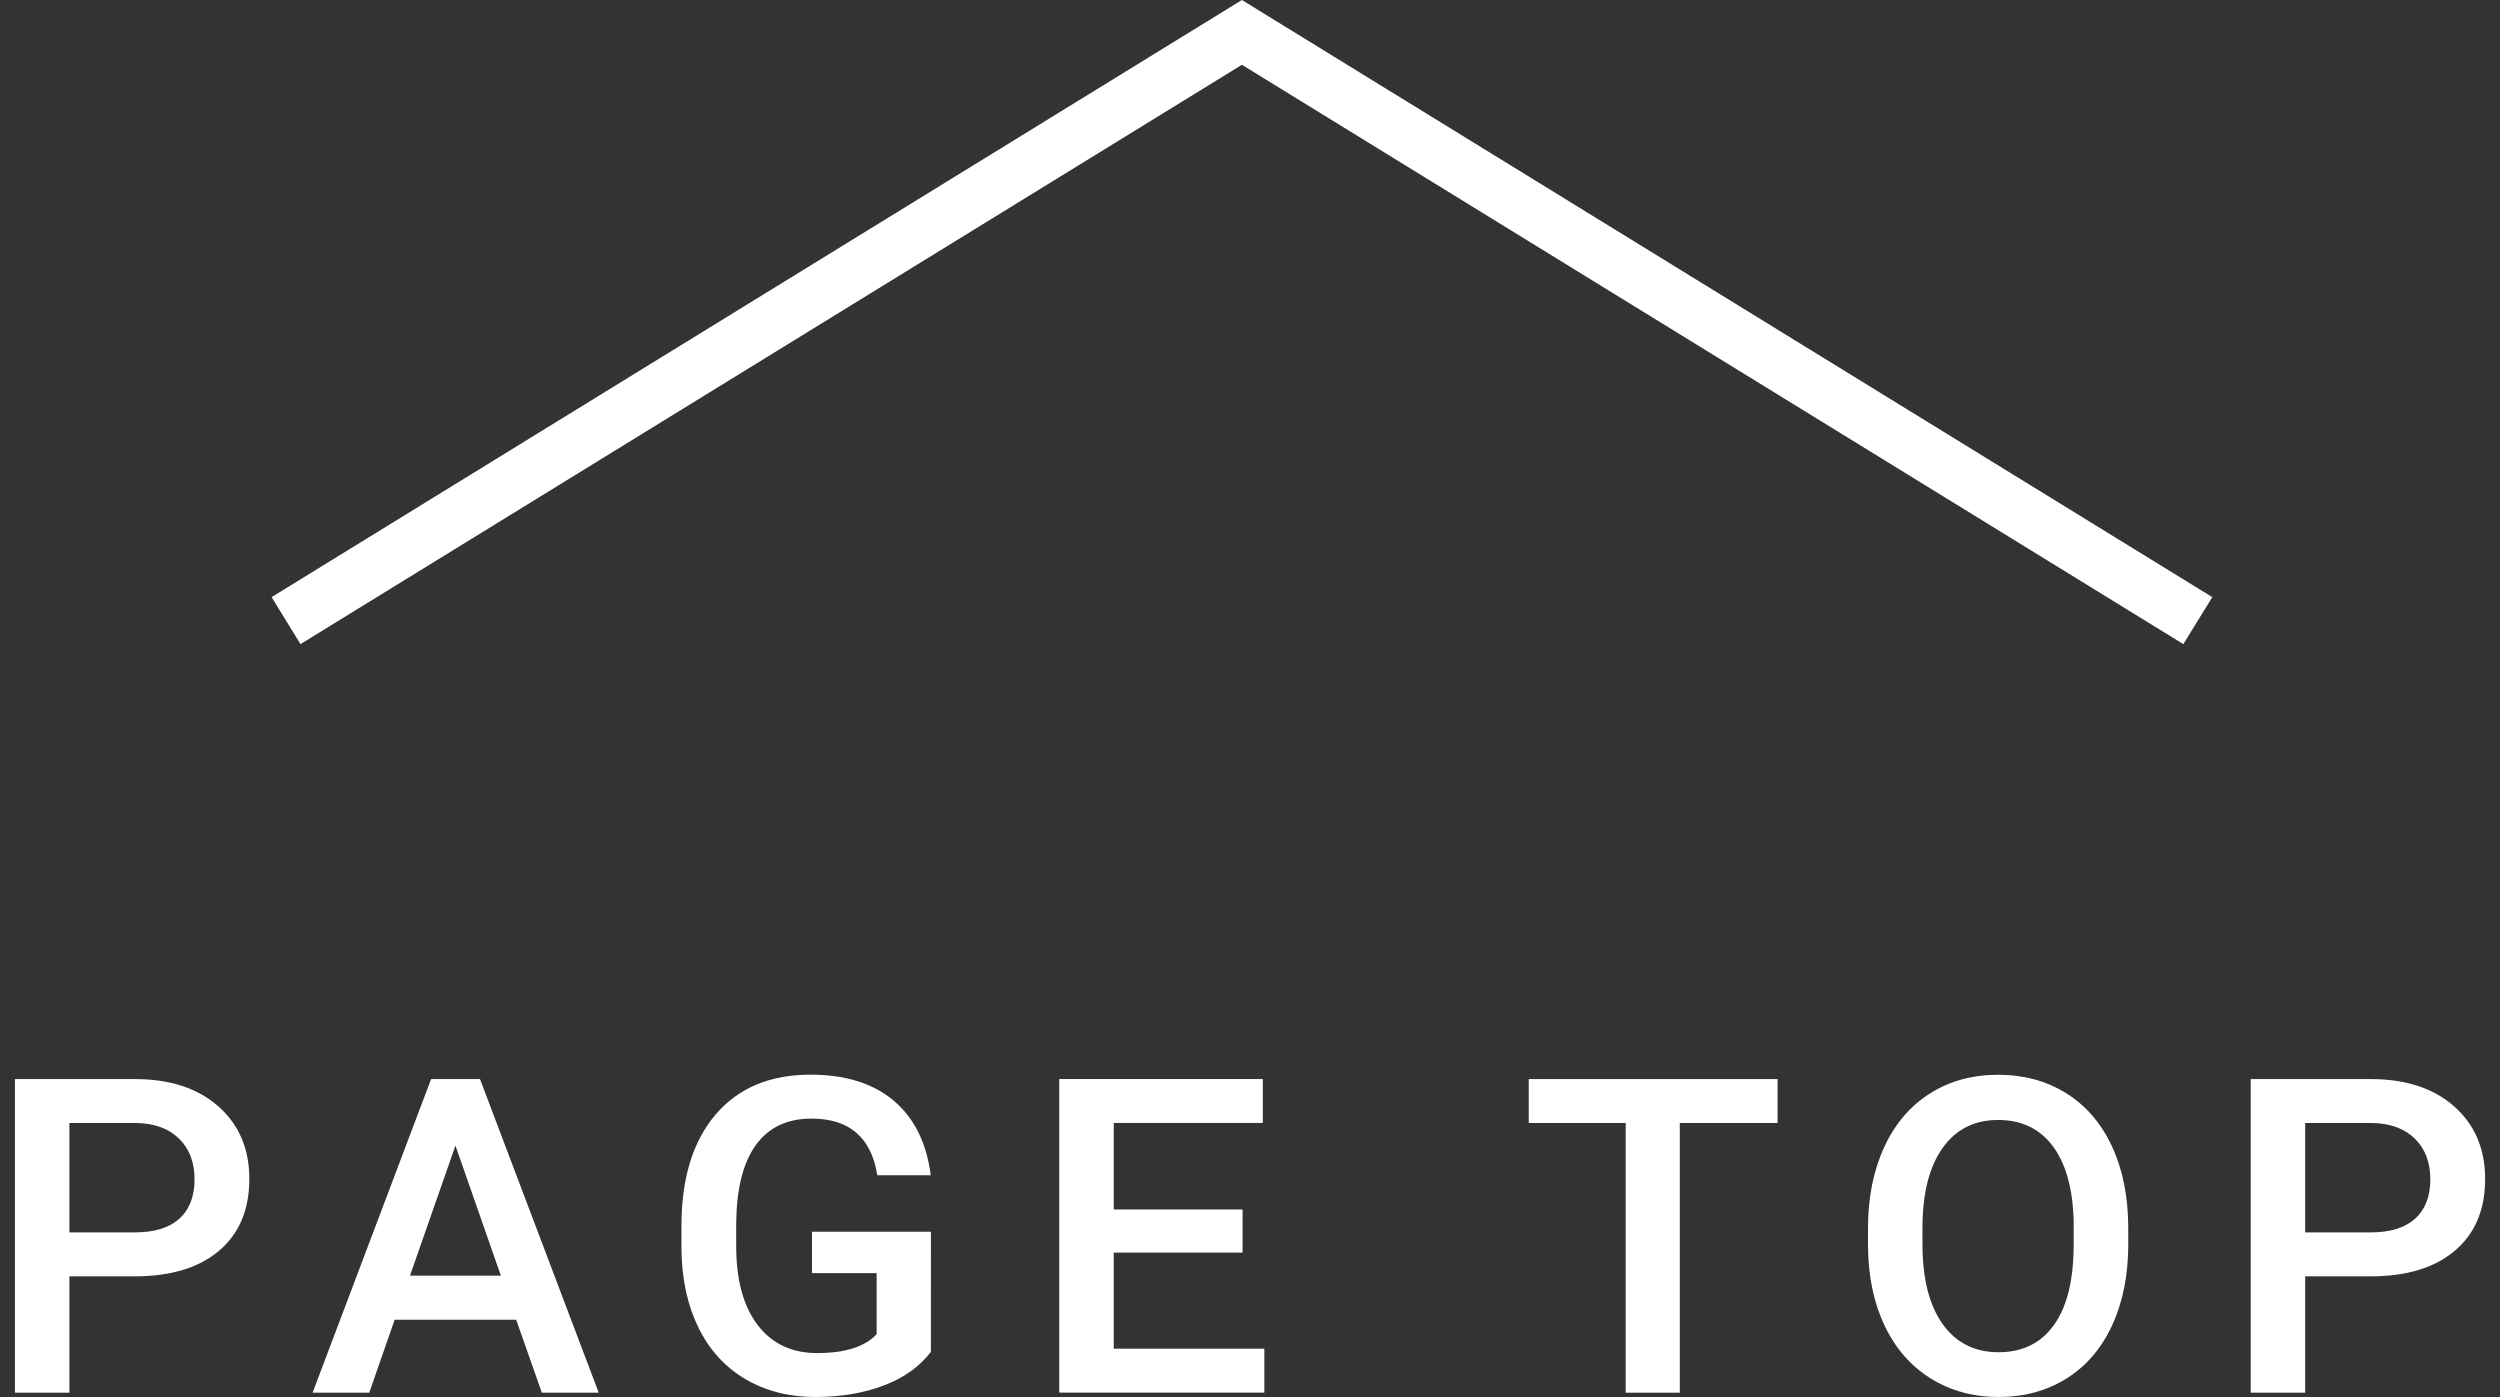
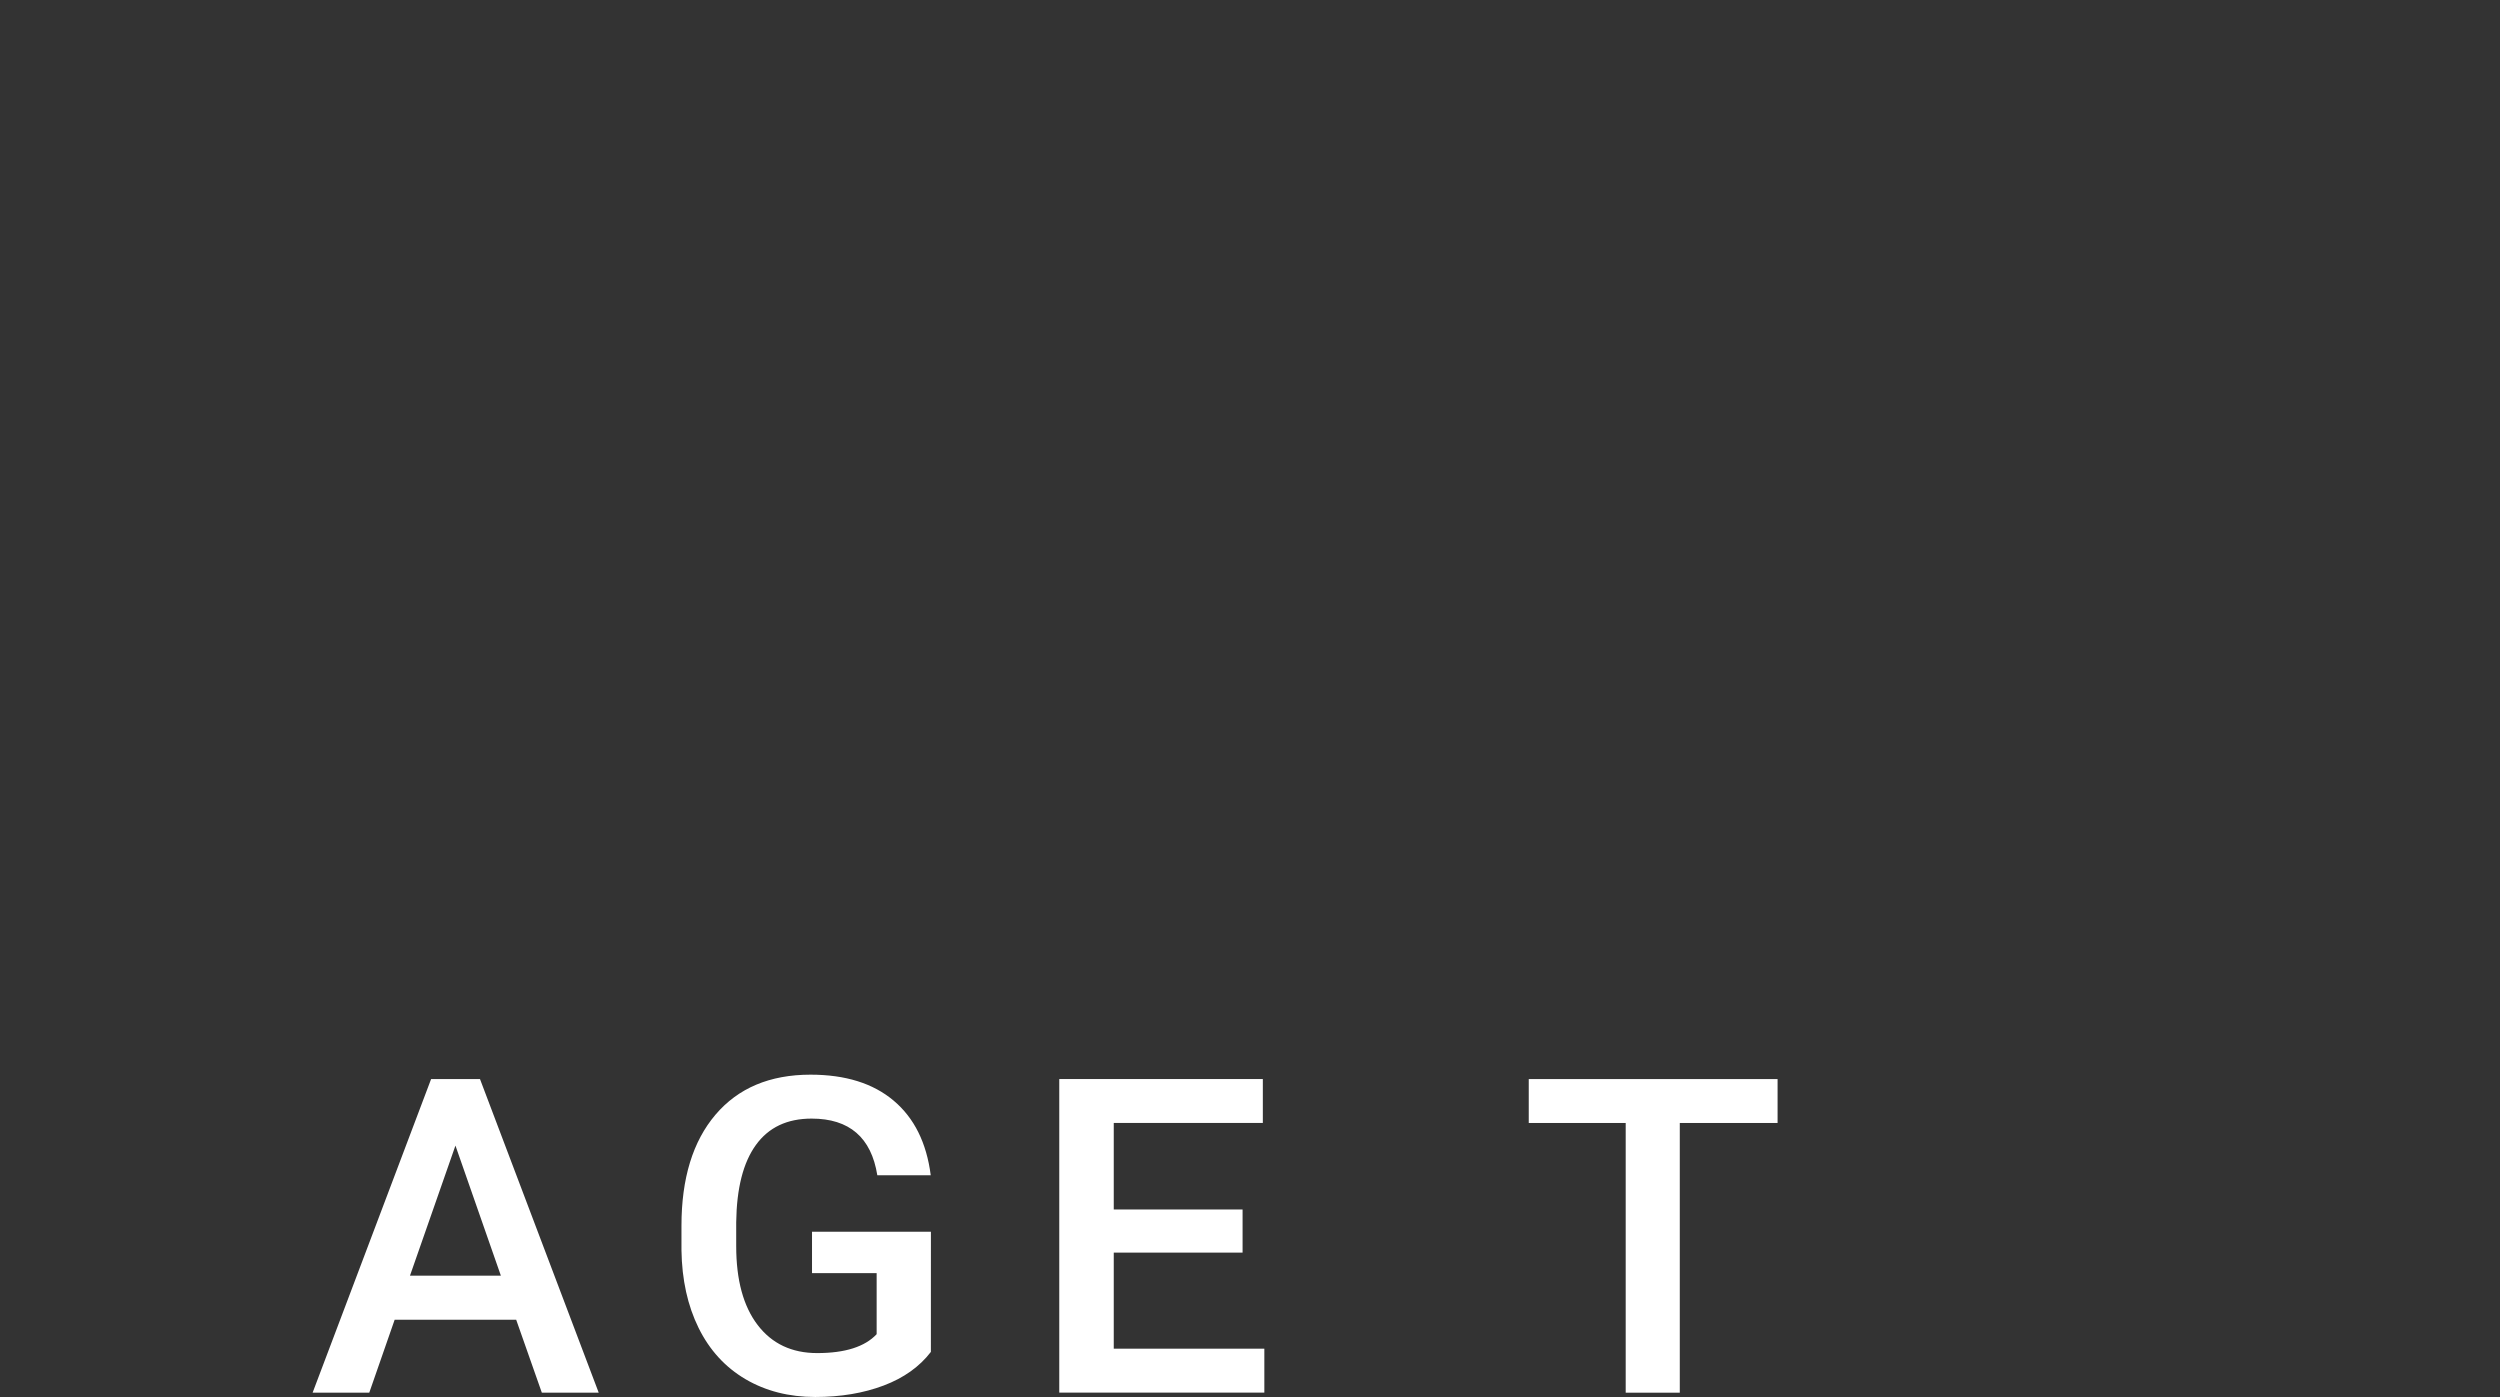
<svg xmlns="http://www.w3.org/2000/svg" version="1.1" id="レイヤー_1" x="0px" y="0px" width="68px" height="37.998px" viewBox="0 0 68 37.998" enable-background="new 0 0 68 37.998" xml:space="preserve">
  <rect x="0" y="0" width="68" height="37.998" fill="#333333" stroke="none" />
-   <polygon fill="#FFFFFF" points="59.387,17.52 33.78,1.762 8.173,17.52 7.387,16.242 33.78,0 60.174,16.242 " />
-   <path fill="#FFFFFF" d="M1.888,34.717v3.164H0.406v-8.53H3.67c0.953,0,1.71,0.248,2.271,0.744c0.561,0.497,0.841,1.153,0.841,1.971  c0,0.838-0.274,1.488-0.823,1.953c-0.549,0.467-1.317,0.698-2.306,0.698H1.888z M1.888,33.521h1.781c0.527,0,0.93-0.123,1.207-0.371  s0.416-0.606,0.416-1.075c0-0.462-0.141-0.829-0.422-1.104c-0.281-0.275-0.668-0.416-1.16-0.425H1.888V33.521z" />
  <path fill="#FFFFFF" d="M14.04,35.896h-3.305l-0.691,1.985H8.503l3.223-8.53h1.33l3.229,8.53h-1.547L14.04,35.896z M11.151,34.699  h2.473l-1.236-3.539L11.151,34.699z" />
  <path fill="#FFFFFF" d="M25.32,36.772c-0.309,0.402-0.736,0.707-1.283,0.914s-1.168,0.312-1.863,0.312  c-0.715,0-1.348-0.162-1.898-0.485c-0.55-0.324-0.976-0.789-1.274-1.393s-0.454-1.309-0.466-2.112V33.34  c0-1.289,0.309-2.296,0.926-3.021c0.617-0.725,1.479-1.088,2.584-1.088c0.949,0,1.703,0.235,2.262,0.707  c0.559,0.471,0.895,1.146,1.008,2.029h-1.453c-0.164-1.027-0.76-1.541-1.787-1.541c-0.664,0-1.169,0.238-1.515,0.717  c-0.346,0.478-0.524,1.176-0.536,2.101v0.653c0,0.92,0.194,1.633,0.583,2.143c0.389,0.509,0.929,0.764,1.62,0.764  c0.758,0,1.297-0.172,1.617-0.514v-1.661h-1.758v-1.125h3.234L25.32,36.772L25.32,36.772z" />
  <path fill="#FFFFFF" d="M33.798,34.071h-3.504v2.613h4.096v1.195h-5.578v-8.529h5.537v1.194h-4.055v2.354h3.504V34.071z" />
  <path fill="#FFFFFF" d="M48.35,30.545h-2.66v7.336h-1.471v-7.336h-2.637v-1.194h6.768V30.545z" />
-   <path fill="#FFFFFF" d="M57.889,33.838c0,0.836-0.145,1.569-0.434,2.2s-0.703,1.115-1.24,1.453s-1.154,0.507-1.854,0.507  c-0.691,0-1.31-0.169-1.851-0.507c-0.54-0.338-0.959-0.819-1.254-1.444s-0.442-1.346-0.446-2.161v-0.48  c0-0.832,0.146-1.566,0.44-2.203s0.711-1.124,1.248-1.463c0.537-0.338,1.153-0.506,1.851-0.506c0.695,0,1.311,0.166,1.848,0.5  s0.953,0.814,1.246,1.441s0.44,1.355,0.445,2.188V33.838L57.889,33.838z M56.406,33.394c0-0.945-0.18-1.67-0.537-2.174  c-0.357-0.505-0.863-0.757-1.52-0.757c-0.642,0-1.144,0.251-1.504,0.753c-0.361,0.502-0.546,1.213-0.554,2.131v0.491  c0,0.938,0.183,1.662,0.547,2.175c0.365,0.512,0.873,0.768,1.521,0.768c0.656,0,1.16-0.25,1.515-0.75s0.53-1.23,0.53-2.191v-0.445  H56.406z" />
-   <path fill="#FFFFFF" d="M62.701,34.717v3.164h-1.482v-8.53h3.264c0.953,0,1.711,0.248,2.271,0.744  c0.561,0.497,0.842,1.153,0.842,1.971c0,0.838-0.275,1.488-0.824,1.953c-0.549,0.467-1.316,0.698-2.306,0.698H62.701z   M62.701,33.521h1.781c0.526,0,0.93-0.123,1.207-0.371c0.276-0.248,0.416-0.606,0.416-1.075c0-0.462-0.142-0.829-0.422-1.104  c-0.281-0.275-0.668-0.416-1.16-0.425h-1.822V33.521z" />
</svg>